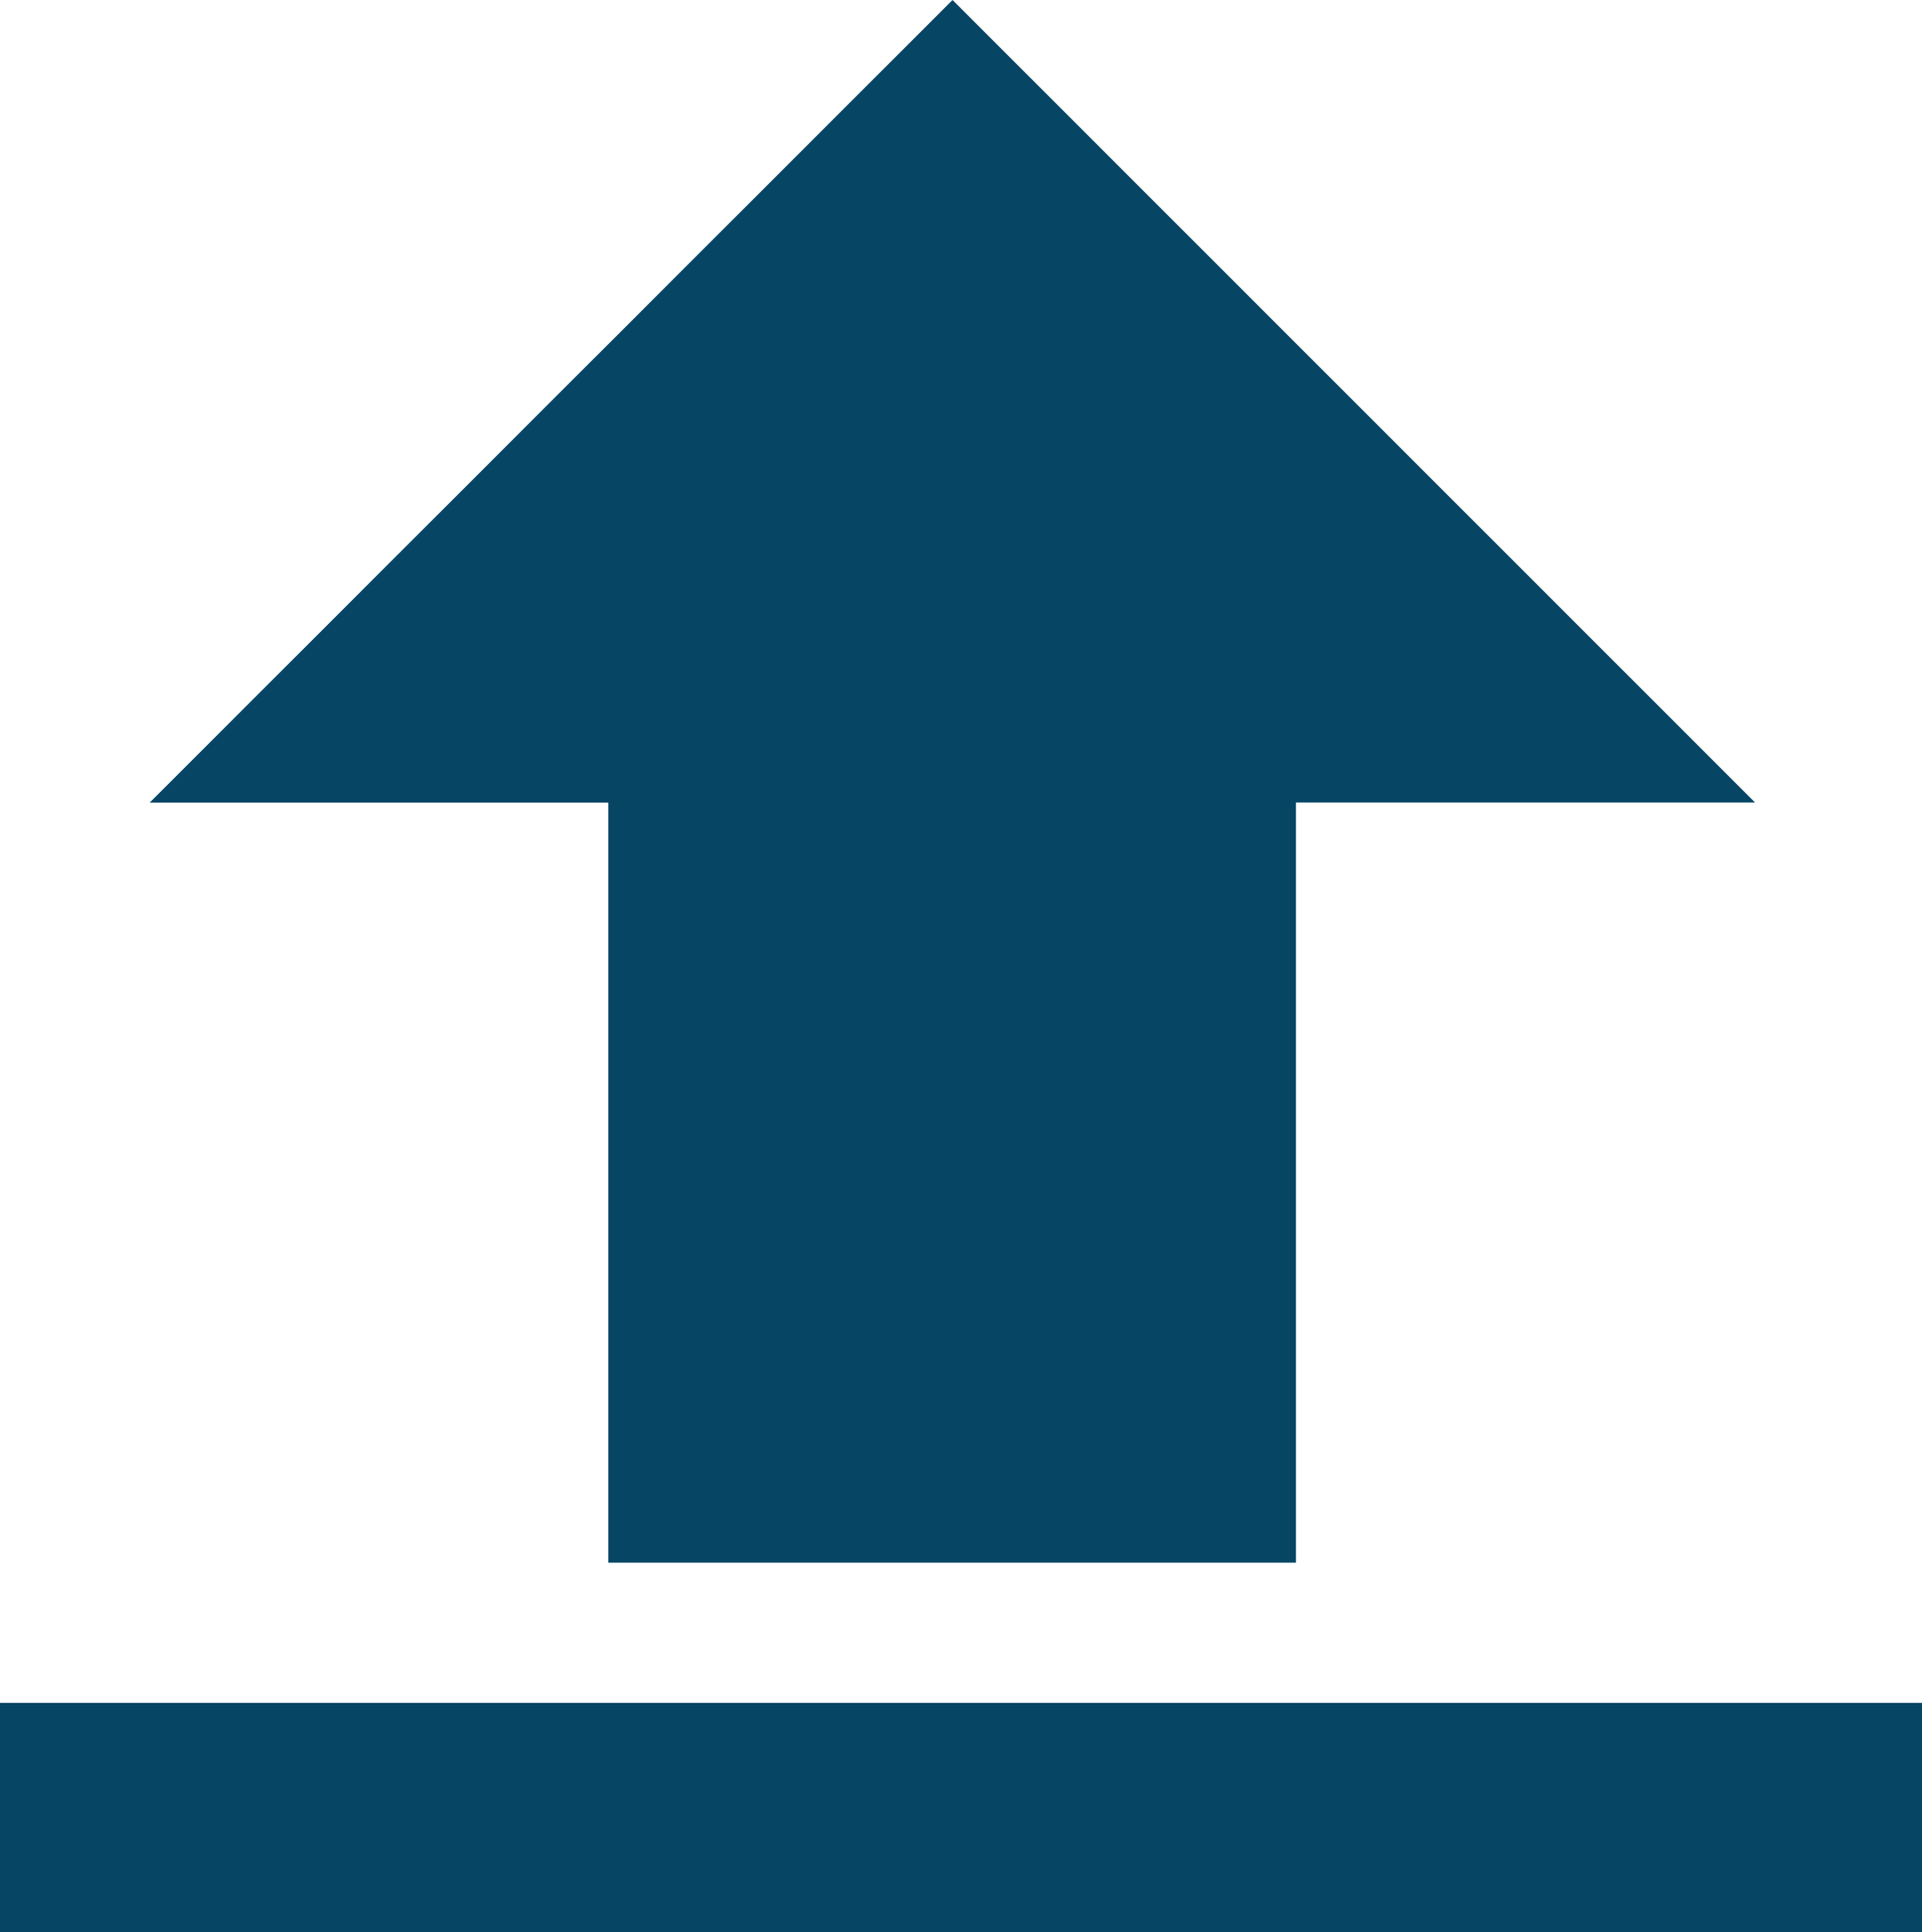
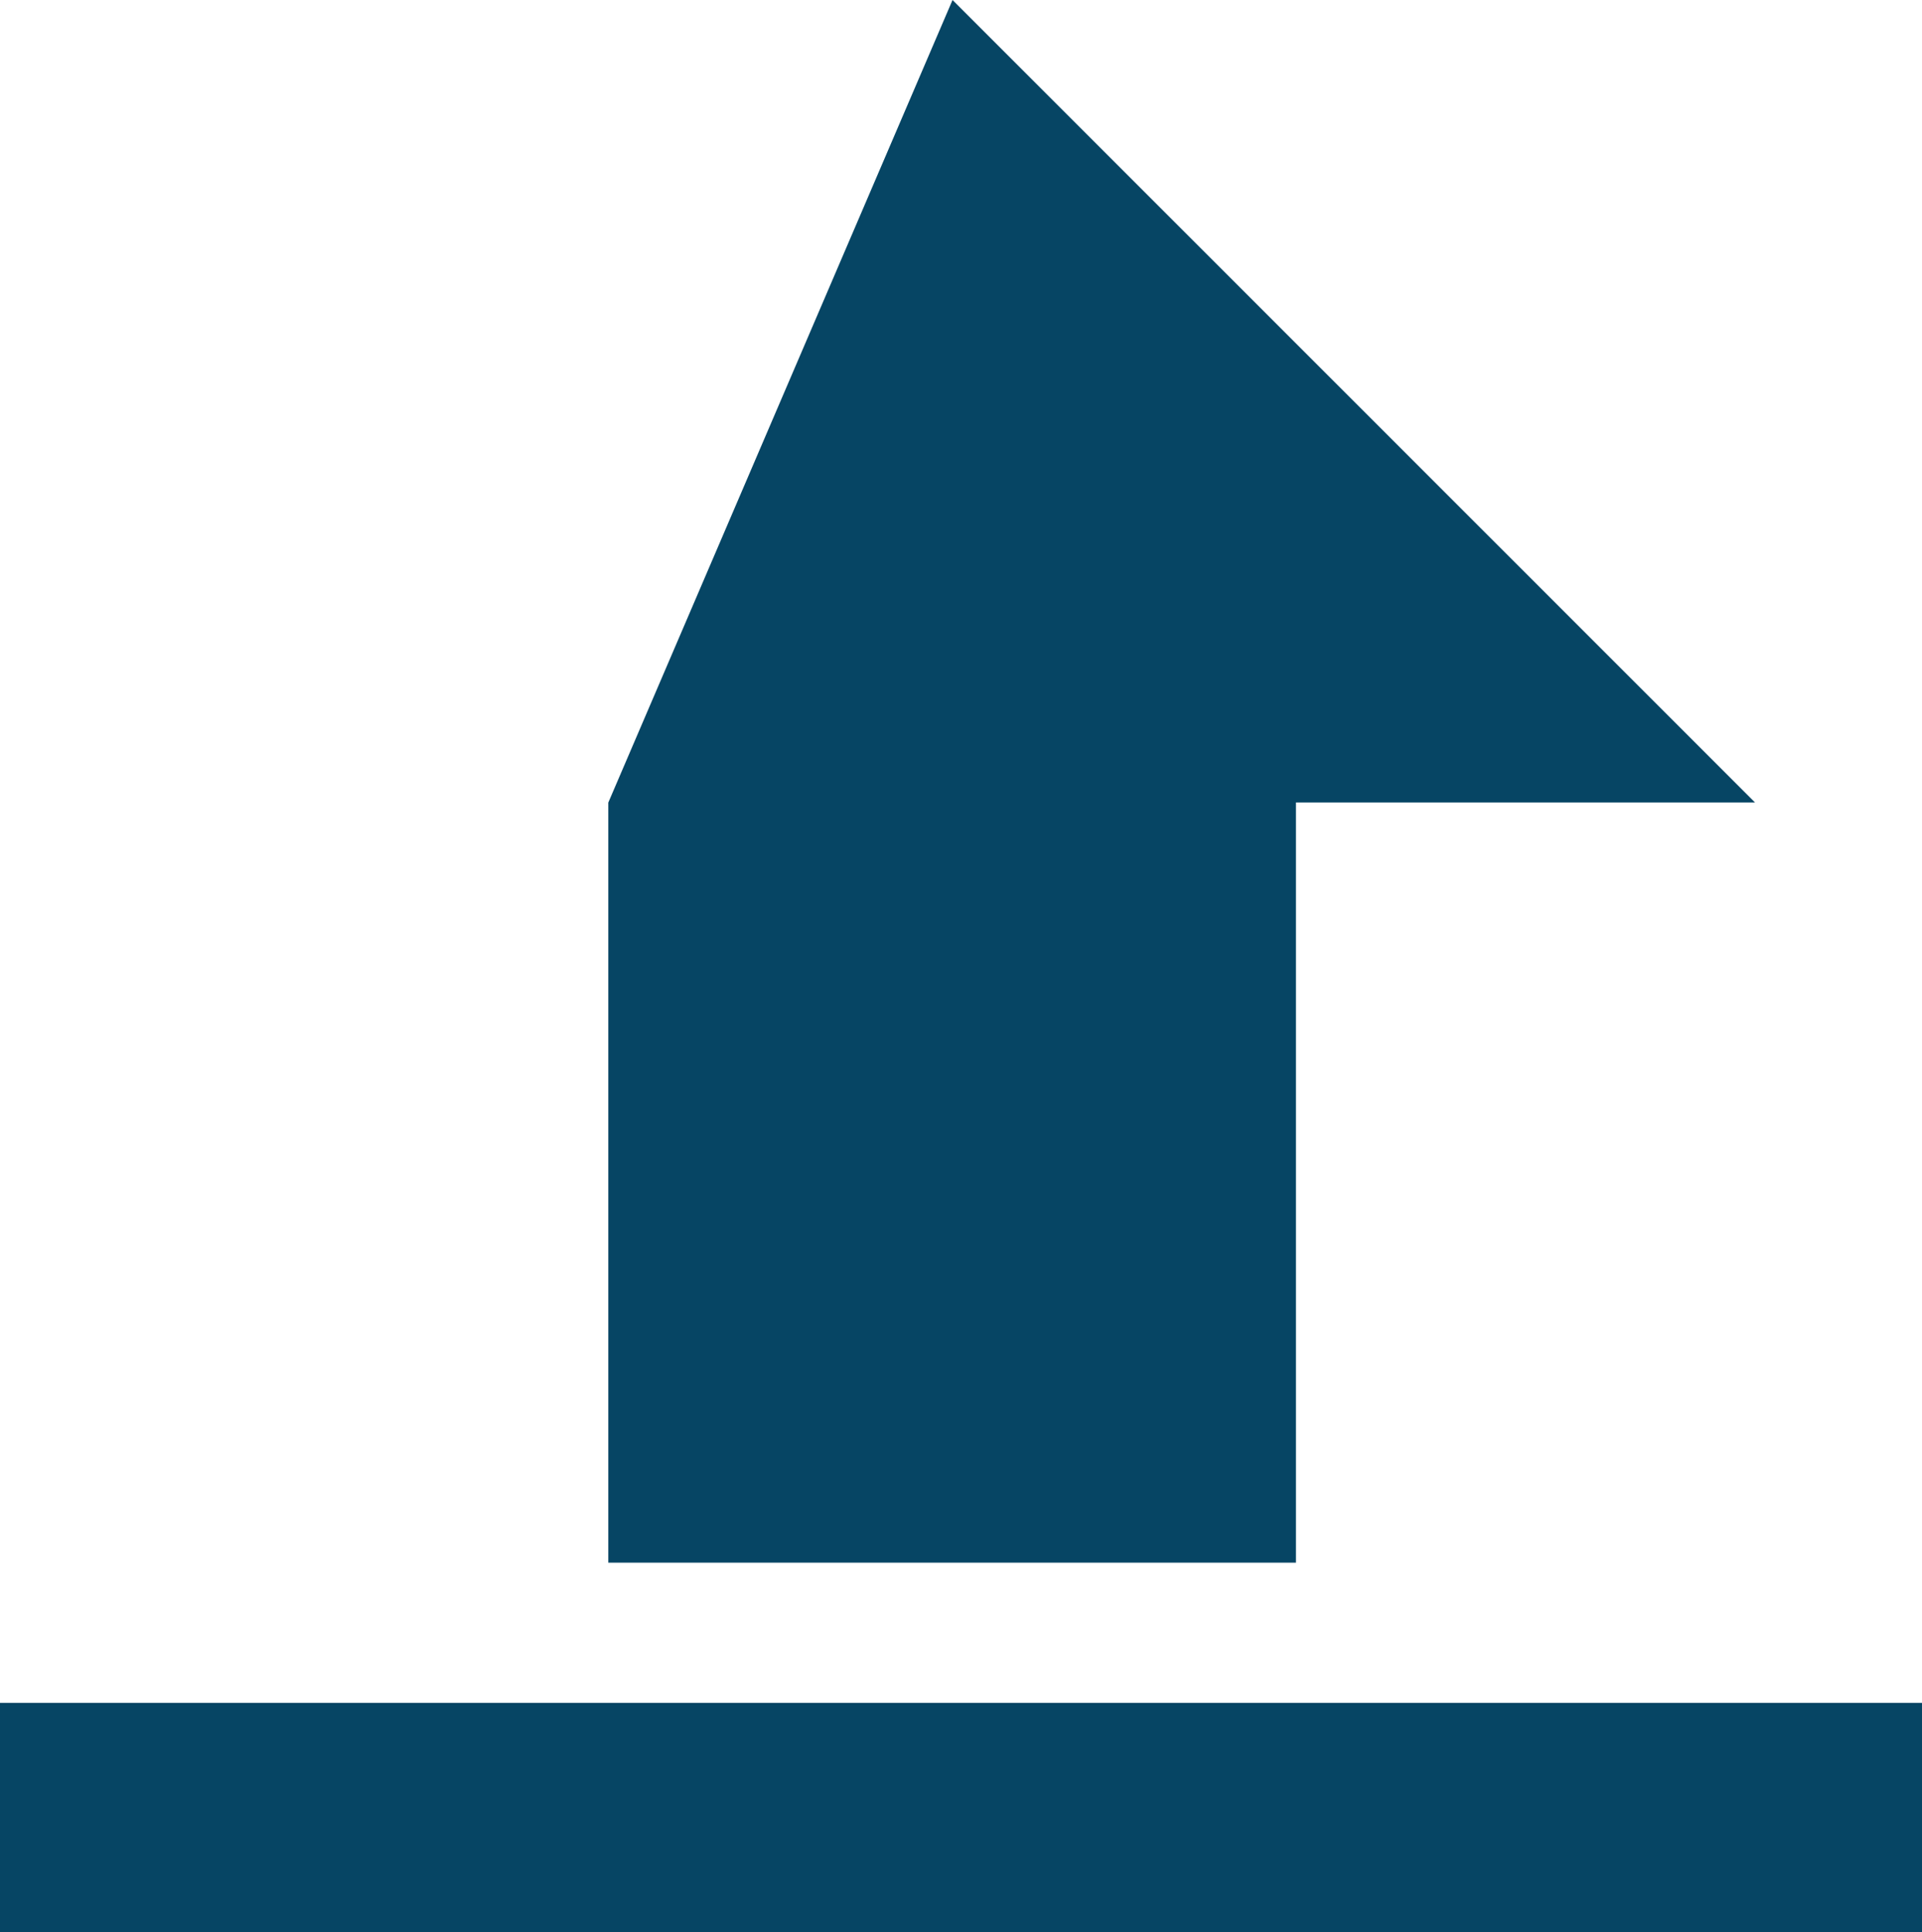
<svg xmlns="http://www.w3.org/2000/svg" width="18.727" height="18.826" viewBox="0 0 18.727 18.826">
-   <path id="Icon_metro-file-upload" data-name="Icon metro-file-upload" d="M6.1,3.6h6.7v7.406h4.468L9.446,18.826,1.627,11.007H6.1ZM0,2.234H18.727V0H0Z" transform="translate(18.727 18.826) rotate(180)" fill="#064564" />
+   <path id="Icon_metro-file-upload" data-name="Icon metro-file-upload" d="M6.1,3.6h6.7v7.406L9.446,18.826,1.627,11.007H6.1ZM0,2.234H18.727V0H0Z" transform="translate(18.727 18.826) rotate(180)" fill="#064564" />
</svg>